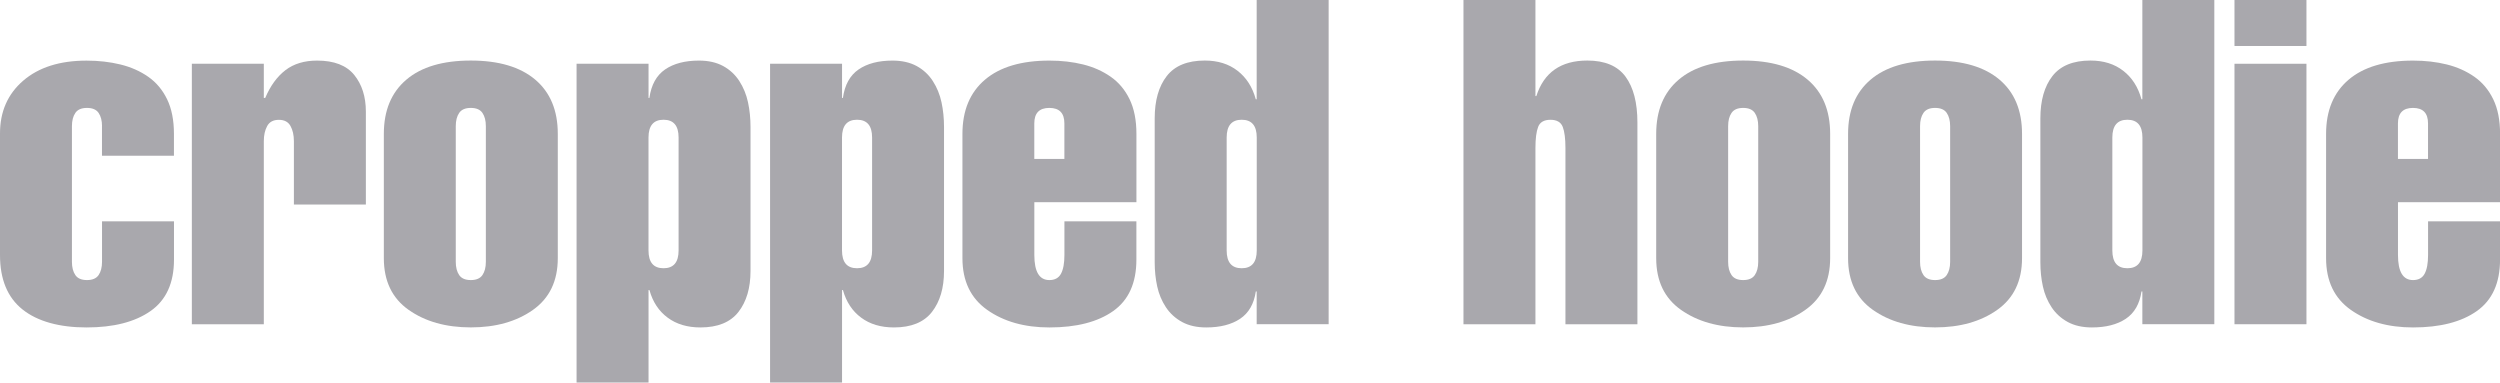
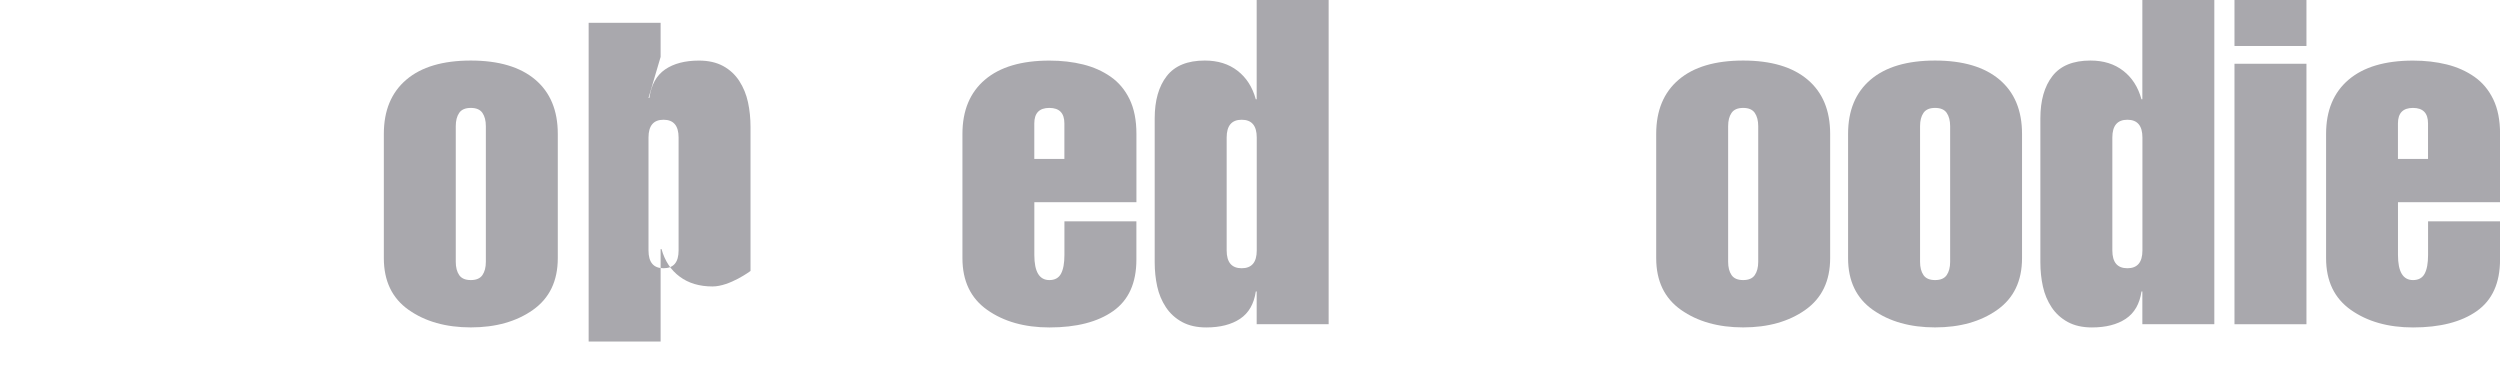
<svg xmlns="http://www.w3.org/2000/svg" viewBox="0 0 614.84 94.08">
  <g fill="#a9a8ad">
-     <path d="m25.09 31.02c0-1.34-.28-2.43-.84-3.25s-1.51-1.23-2.86-1.23-2.3.41-2.86 1.23-.84 1.9-.84 3.25v33.38c0 1.34.28 2.43.84 3.25s1.51 1.23 2.86 1.23 2.3-.41 2.86-1.23.84-1.9.84-3.25v-9.97h17.7v9.41c0 5.75-1.92 9.97-5.77 12.66s-9.09 4.03-15.74 4.03-12.04-1.47-15.74-4.42-5.54-7.41-5.54-13.38v-29.9c0-5.38 1.9-9.71 5.71-12.99s9-4.93 15.57-4.93c2.99 0 5.77.32 8.34.95 2.58.63 4.85 1.64 6.83 3.02s3.53 3.23 4.65 5.54 1.68 5.15 1.68 8.51v5.38h-17.7v-7.28z" />
-     <path d="m64.89 24.08h.34c1.27-2.99 2.93-5.26 4.98-6.83s4.65-2.35 7.78-2.35c4.18 0 7.22 1.18 9.13 3.53 1.9 2.35 2.86 5.36 2.86 9.02v22.85h-17.7v-15.57c0-1.49-.28-2.74-.84-3.75s-1.51-1.51-2.86-1.51-2.3.5-2.86 1.51-.84 2.26-.84 3.75v45.02h-17.7v-64.07h17.7v8.4z" />
    <path d="m137.18 63.5c0 5.6-2.04 9.84-6.1 12.71-4.07 2.88-9.17 4.31-15.29 4.31s-11.22-1.44-15.29-4.31-6.1-7.11-6.1-12.71v-30.58c0-5.75 1.85-10.19 5.54-13.33s8.98-4.7 15.85-4.7 12.15 1.57 15.85 4.7 5.54 7.58 5.54 13.33zm-25.09.9c0 1.34.28 2.43.84 3.25s1.51 1.23 2.86 1.23 2.3-.41 2.86-1.23.84-1.9.84-3.25v-33.38c0-1.34-.28-2.43-.84-3.25s-1.51-1.23-2.86-1.23-2.3.41-2.86 1.23-.84 1.9-.84 3.25z" />
-     <path d="m159.49 24.08h.22c.45-3.21 1.74-5.54 3.86-7 2.13-1.46 4.91-2.18 8.34-2.18 2.31 0 4.29.45 5.94 1.34 1.64.9 2.97 2.13 3.98 3.7s1.72 3.3 2.13 5.21c.41 1.9.62 3.94.62 6.1v35.39c0 4.18-.99 7.54-2.97 10.08s-5.1 3.81-9.35 3.81c-3.21 0-5.9-.8-8.06-2.41-2.17-1.6-3.66-3.86-4.48-6.78h-.22v22.74h-17.7v-78.4h17.7v8.4zm0 37.52c0 2.91 1.23 4.37 3.7 4.37s3.7-1.46 3.7-4.37v-27.78c0-2.91-1.23-4.37-3.7-4.37s-3.7 1.46-3.7 4.37z" />
-     <path d="m207.08 24.08h.22c.45-3.21 1.74-5.54 3.86-7 2.13-1.46 4.91-2.18 8.34-2.18 2.31 0 4.29.45 5.94 1.34 1.64.9 2.97 2.13 3.98 3.7s1.72 3.3 2.13 5.21c.41 1.9.62 3.94.62 6.1v35.39c0 4.18-.99 7.54-2.97 10.08s-5.1 3.81-9.35 3.81c-3.21 0-5.9-.8-8.06-2.41-2.17-1.6-3.66-3.86-4.48-6.78h-.22v22.74h-17.7v-78.4h17.7v8.4zm0 37.52c0 2.91 1.23 4.37 3.7 4.37s3.7-1.46 3.7-4.37v-27.78c0-2.91-1.23-4.37-3.7-4.37s-3.7 1.46-3.7 4.37z" />
+     <path d="m159.49 24.08h.22c.45-3.21 1.74-5.54 3.86-7 2.13-1.46 4.91-2.18 8.34-2.18 2.31 0 4.29.45 5.94 1.34 1.64.9 2.97 2.13 3.98 3.7s1.72 3.3 2.13 5.21c.41 1.9.62 3.94.62 6.1v35.39s-5.1 3.81-9.35 3.81c-3.21 0-5.9-.8-8.06-2.41-2.17-1.6-3.66-3.86-4.48-6.78h-.22v22.74h-17.7v-78.4h17.7v8.4zm0 37.52c0 2.91 1.23 4.37 3.7 4.37s3.7-1.46 3.7-4.37v-27.78c0-2.91-1.23-4.37-3.7-4.37s-3.7 1.46-3.7 4.37z" />
    <path d="m254.38 49.73v12.99c0 4.11 1.23 6.16 3.7 6.16 1.34 0 2.3-.52 2.86-1.57.56-1.04.84-2.58.84-4.59v-8.29h17.7v9.41c0 5.75-1.9 9.97-5.71 12.66s-9.04 4.03-15.68 4.03c-6.12 0-11.22-1.44-15.29-4.31s-6.1-7.11-6.1-12.71v-30.58c0-5.75 1.85-10.19 5.54-13.33s8.98-4.7 15.85-4.7c2.99 0 5.75.32 8.29.95s4.8 1.64 6.78 3.02 3.53 3.23 4.65 5.54 1.68 5.15 1.68 8.51v16.8h-25.09zm7.39-10.64v-8.74c0-2.54-1.23-3.81-3.7-3.81s-3.7 1.27-3.7 3.81v8.74h7.39z" />
    <path d="m309.07 71.68h-.22c-.45 3.06-1.74 5.3-3.86 6.72-2.13 1.42-4.91 2.13-8.34 2.13-2.32 0-4.29-.45-5.94-1.34-1.64-.9-2.97-2.11-3.98-3.64s-1.72-3.23-2.13-5.1-.62-3.84-.62-5.94v-35.39c0-4.4.99-7.88 2.97-10.42s5.1-3.81 9.35-3.81c3.21 0 5.9.84 8.06 2.52 2.17 1.68 3.66 4.01 4.48 7h.22v-24.41h17.7v79.74h-17.7v-8.06zm-7.39-10.08c0 2.91 1.23 4.37 3.7 4.37s3.7-1.46 3.7-4.37v-27.78c0-2.91-1.23-4.37-3.7-4.37s-3.7 1.46-3.7 4.37z" />
-     <path d="m359.92 79.74v-79.74h17.7v23.63h.22c1.87-5.82 6.05-8.74 12.54-8.74 4.33 0 7.47 1.33 9.41 3.98s2.91 6.4 2.91 11.26v49.62h-17.7v-43.34c0-2.31-.22-4.05-.67-5.21s-1.46-1.74-3.02-1.74-2.58.58-3.02 1.74c-.45 1.16-.67 2.89-.67 5.21v43.34h-17.7z" />
    <path d="m450.1 63.5c0 5.6-2.04 9.84-6.1 12.71-4.07 2.88-9.17 4.31-15.29 4.31s-11.22-1.44-15.29-4.31-6.1-7.11-6.1-12.71v-30.58c0-5.75 1.85-10.19 5.54-13.33s8.98-4.7 15.85-4.7 12.15 1.57 15.85 4.7 5.54 7.58 5.54 13.33zm-25.09.9c0 1.34.28 2.43.84 3.25s1.51 1.23 2.86 1.23 2.3-.41 2.86-1.23.84-1.9.84-3.25v-33.38c0-1.34-.28-2.43-.84-3.25s-1.51-1.23-2.86-1.23-2.3.41-2.86 1.23-.84 1.9-.84 3.25z" />
    <path d="m497.29 63.5c0 5.6-2.04 9.84-6.1 12.71-4.07 2.88-9.17 4.31-15.29 4.31s-11.22-1.44-15.29-4.31-6.1-7.11-6.1-12.71v-30.58c0-5.75 1.85-10.19 5.54-13.33s8.98-4.7 15.85-4.7 12.15 1.57 15.85 4.7 5.54 7.58 5.54 13.33zm-25.08.9c0 1.34.28 2.43.84 3.25s1.51 1.23 2.86 1.23 2.3-.41 2.86-1.23.84-1.9.84-3.25v-33.38c0-1.34-.28-2.43-.84-3.25s-1.51-1.23-2.86-1.23-2.3.41-2.86 1.23-.84 1.9-.84 3.25z" />
    <path d="m526.89 71.68h-.22c-.45 3.06-1.74 5.3-3.86 6.72-2.13 1.42-4.91 2.13-8.34 2.13-2.32 0-4.29-.45-5.94-1.34-1.64-.9-2.97-2.11-3.98-3.64s-1.72-3.23-2.13-5.1-.62-3.84-.62-5.94v-35.39c0-4.4.99-7.88 2.97-10.42s5.1-3.81 9.35-3.81c3.21 0 5.9.84 8.06 2.52 2.17 1.68 3.66 4.01 4.48 7h.22v-24.41h17.7v79.74h-17.7v-8.06zm-7.39-10.08c0 2.91 1.23 4.37 3.7 4.37s3.7-1.46 3.7-4.37v-27.78c0-2.91-1.23-4.37-3.7-4.37s-3.7 1.46-3.7 4.37z" />
    <path d="m549.54 11.31v-11.31h17.7v11.31zm0 68.43v-64.06h17.7v64.06z" />
    <path d="m589.75 49.73v12.99c0 4.11 1.23 6.16 3.7 6.16 1.34 0 2.3-.52 2.86-1.57.56-1.04.84-2.58.84-4.59v-8.29h17.7v9.41c0 5.75-1.9 9.97-5.71 12.66s-9.04 4.03-15.68 4.03c-6.12 0-11.22-1.44-15.29-4.31s-6.1-7.11-6.1-12.71v-30.58c0-5.75 1.85-10.19 5.54-13.33s8.98-4.7 15.85-4.7c2.99 0 5.75.32 8.29.95s4.8 1.64 6.78 3.02 3.53 3.23 4.65 5.54 1.68 5.15 1.68 8.51v16.8h-25.09zm7.39-10.64v-8.74c0-2.54-1.23-3.81-3.7-3.81s-3.7 1.27-3.7 3.81v8.74h7.39z" />
  </g>
</svg>